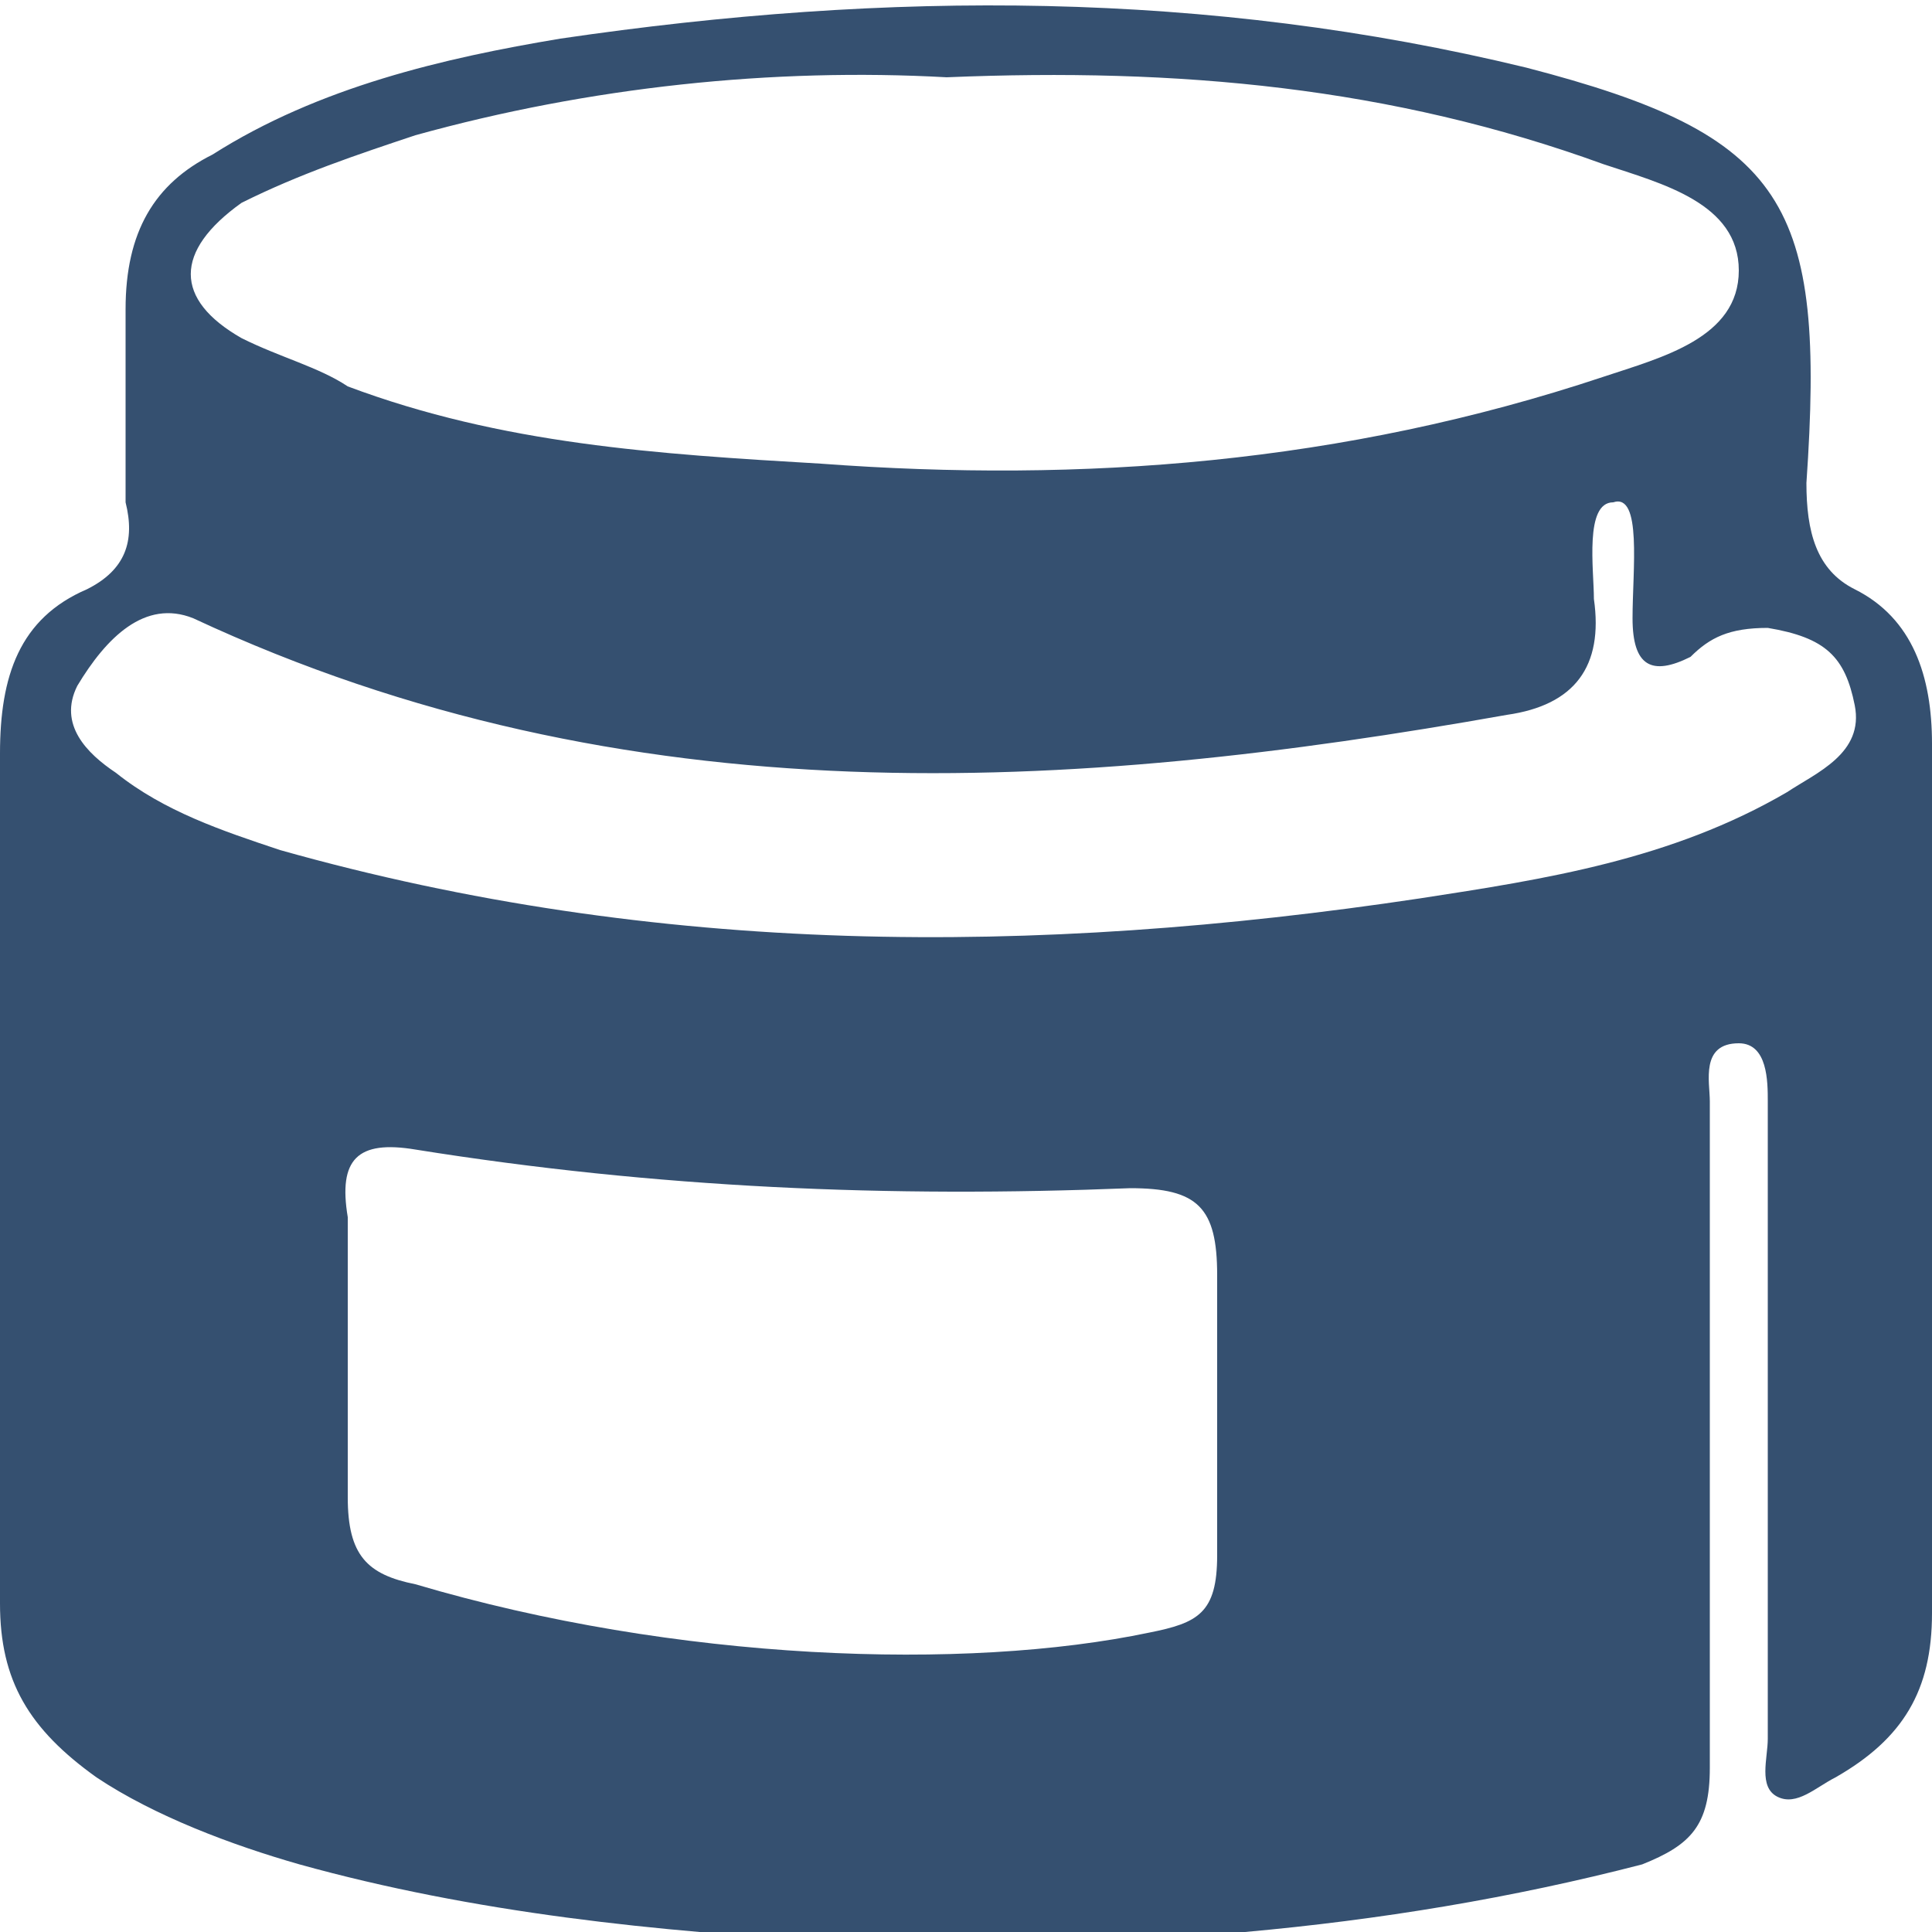
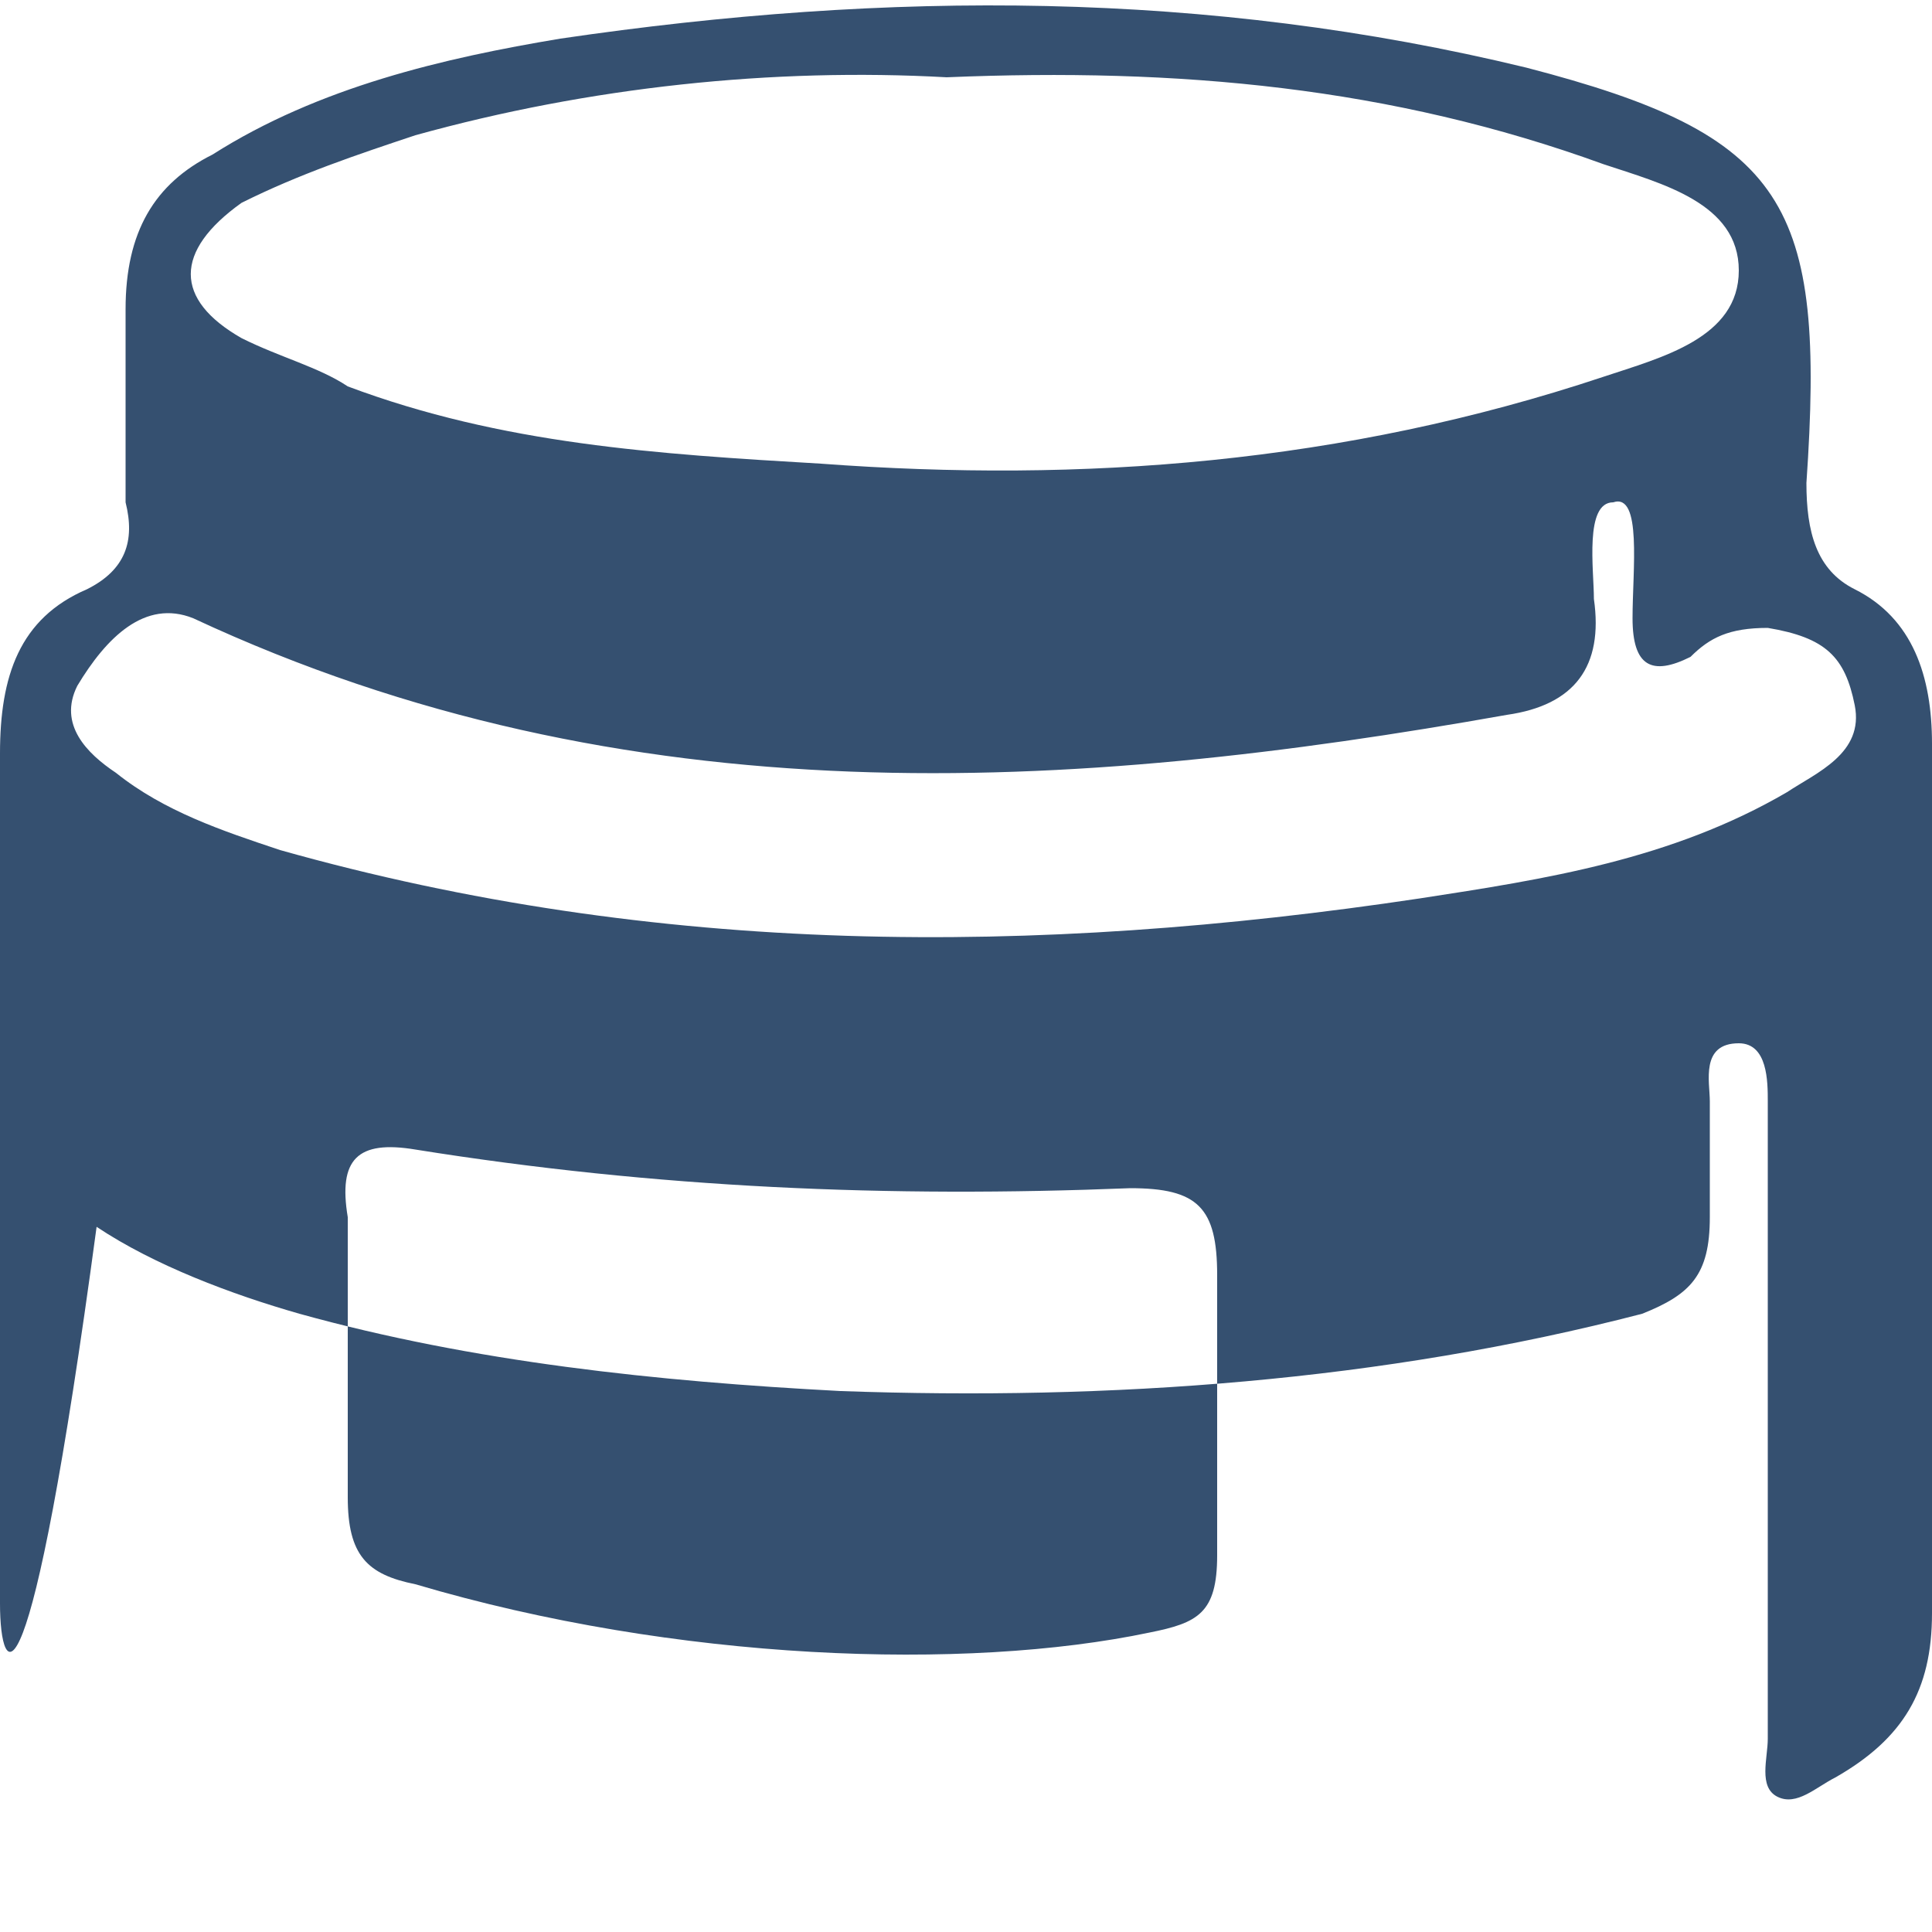
<svg xmlns="http://www.w3.org/2000/svg" version="1.1" id="Layer_1" x="0px" y="0px" width="20px" height="20px" viewBox="0 0 20 20" style="enable-background:new 0 0 20 20;" xml:space="preserve">
  <style type="text/css">
	.st0{fill:#355070;}
</style>
  <g>
-     <path class="st0" d="M0,12.2c0-1.5,0-2.9,0-4.4C0,7,0.2,6.4,0.9,6.1c0.4-0.2,0.5-0.5,0.4-0.9c0-0.7,0-1.3,0-2   c0-0.8,0.3-1.3,0.9-1.6c1.1-0.7,2.4-1,3.6-1.2c3.4-0.5,6.7-0.5,10,0.3c2.7,0.7,3.1,1.4,2.9,4.3c0,0.5,0.1,0.9,0.5,1.1   C19.8,6.4,20,7,20,7.7c0,3,0,6,0,9c0,0.8-0.3,1.3-1,1.7c-0.2,0.1-0.4,0.3-0.6,0.2c-0.2-0.1-0.1-0.4-0.1-0.6c0-2,0-4,0-6   c0-0.2,0-0.4,0-0.6c0-0.2,0-0.6-0.3-0.6c-0.4,0-0.3,0.4-0.3,0.6c0,0.4,0,0.8,0,1.2c0,1.9,0,3.8,0,5.7c0,0.6-0.2,0.8-0.7,1   c-2.7,0.7-5.5,0.9-8.3,0.8c-1.9-0.1-3.8-0.3-5.6-0.8c-0.7-0.2-1.5-0.5-2.1-0.9C0.3,17.9,0,17.4,0,16.6C0,15.1,0,13.6,0,12.2z    M9.8,0.8C8,0.7,6.1,0.9,4.3,1.4C3.7,1.6,3.1,1.8,2.5,2.1c-0.7,0.5-0.7,1,0,1.4C2.9,3.7,3.3,3.8,3.6,4c1.6,0.6,3.2,0.7,4.9,0.8   c2.7,0.2,5.4,0,8.1-0.9c0.6-0.2,1.4-0.4,1.4-1.1c0-0.7-0.8-0.9-1.4-1.1C14.4,0.9,12.2,0.7,9.8,0.8z M11.9,16.9   c0.5-0.1,0.7-0.2,0.7-0.8c0-1,0-1.9,0-2.9c0-0.7-0.2-0.9-0.9-0.9c-2.5,0.1-4.9,0-7.4-0.4c-0.6-0.1-0.8,0.1-0.7,0.7c0,1,0,1.9,0,2.9   c0,0.6,0.2,0.8,0.7,0.9C7,17.2,10,17.3,11.9,16.9z M16.7,5.2c-0.3,0-0.2,0.7-0.2,1c0.1,0.7-0.2,1.1-0.9,1.2C11.1,8.2,6.5,8.5,2,6.4   C1.5,6.2,1.1,6.6,0.8,7.1C0.6,7.5,0.9,7.8,1.2,8c0.5,0.4,1.1,0.6,1.7,0.8c3.9,1.1,7.8,1.1,11.8,0.5c1.3-0.2,2.6-0.4,3.8-1.1   c0.3-0.2,0.8-0.4,0.7-0.9c-0.1-0.5-0.3-0.7-0.9-0.8c-0.4,0-0.6,0.1-0.8,0.3c-0.4,0.2-0.6,0.1-0.6-0.4C16.9,5.9,17,5.1,16.7,5.2z" />
+     <path class="st0" d="M0,12.2c0-1.5,0-2.9,0-4.4C0,7,0.2,6.4,0.9,6.1c0.4-0.2,0.5-0.5,0.4-0.9c0-0.7,0-1.3,0-2   c0-0.8,0.3-1.3,0.9-1.6c1.1-0.7,2.4-1,3.6-1.2c3.4-0.5,6.7-0.5,10,0.3c2.7,0.7,3.1,1.4,2.9,4.3c0,0.5,0.1,0.9,0.5,1.1   C19.8,6.4,20,7,20,7.7c0,3,0,6,0,9c0,0.8-0.3,1.3-1,1.7c-0.2,0.1-0.4,0.3-0.6,0.2c-0.2-0.1-0.1-0.4-0.1-0.6c0-2,0-4,0-6   c0-0.2,0-0.4,0-0.6c0-0.2,0-0.6-0.3-0.6c-0.4,0-0.3,0.4-0.3,0.6c0,0.4,0,0.8,0,1.2c0,0.6-0.2,0.8-0.7,1   c-2.7,0.7-5.5,0.9-8.3,0.8c-1.9-0.1-3.8-0.3-5.6-0.8c-0.7-0.2-1.5-0.5-2.1-0.9C0.3,17.9,0,17.4,0,16.6C0,15.1,0,13.6,0,12.2z    M9.8,0.8C8,0.7,6.1,0.9,4.3,1.4C3.7,1.6,3.1,1.8,2.5,2.1c-0.7,0.5-0.7,1,0,1.4C2.9,3.7,3.3,3.8,3.6,4c1.6,0.6,3.2,0.7,4.9,0.8   c2.7,0.2,5.4,0,8.1-0.9c0.6-0.2,1.4-0.4,1.4-1.1c0-0.7-0.8-0.9-1.4-1.1C14.4,0.9,12.2,0.7,9.8,0.8z M11.9,16.9   c0.5-0.1,0.7-0.2,0.7-0.8c0-1,0-1.9,0-2.9c0-0.7-0.2-0.9-0.9-0.9c-2.5,0.1-4.9,0-7.4-0.4c-0.6-0.1-0.8,0.1-0.7,0.7c0,1,0,1.9,0,2.9   c0,0.6,0.2,0.8,0.7,0.9C7,17.2,10,17.3,11.9,16.9z M16.7,5.2c-0.3,0-0.2,0.7-0.2,1c0.1,0.7-0.2,1.1-0.9,1.2C11.1,8.2,6.5,8.5,2,6.4   C1.5,6.2,1.1,6.6,0.8,7.1C0.6,7.5,0.9,7.8,1.2,8c0.5,0.4,1.1,0.6,1.7,0.8c3.9,1.1,7.8,1.1,11.8,0.5c1.3-0.2,2.6-0.4,3.8-1.1   c0.3-0.2,0.8-0.4,0.7-0.9c-0.1-0.5-0.3-0.7-0.9-0.8c-0.4,0-0.6,0.1-0.8,0.3c-0.4,0.2-0.6,0.1-0.6-0.4C16.9,5.9,17,5.1,16.7,5.2z" />
  </g>
</svg>